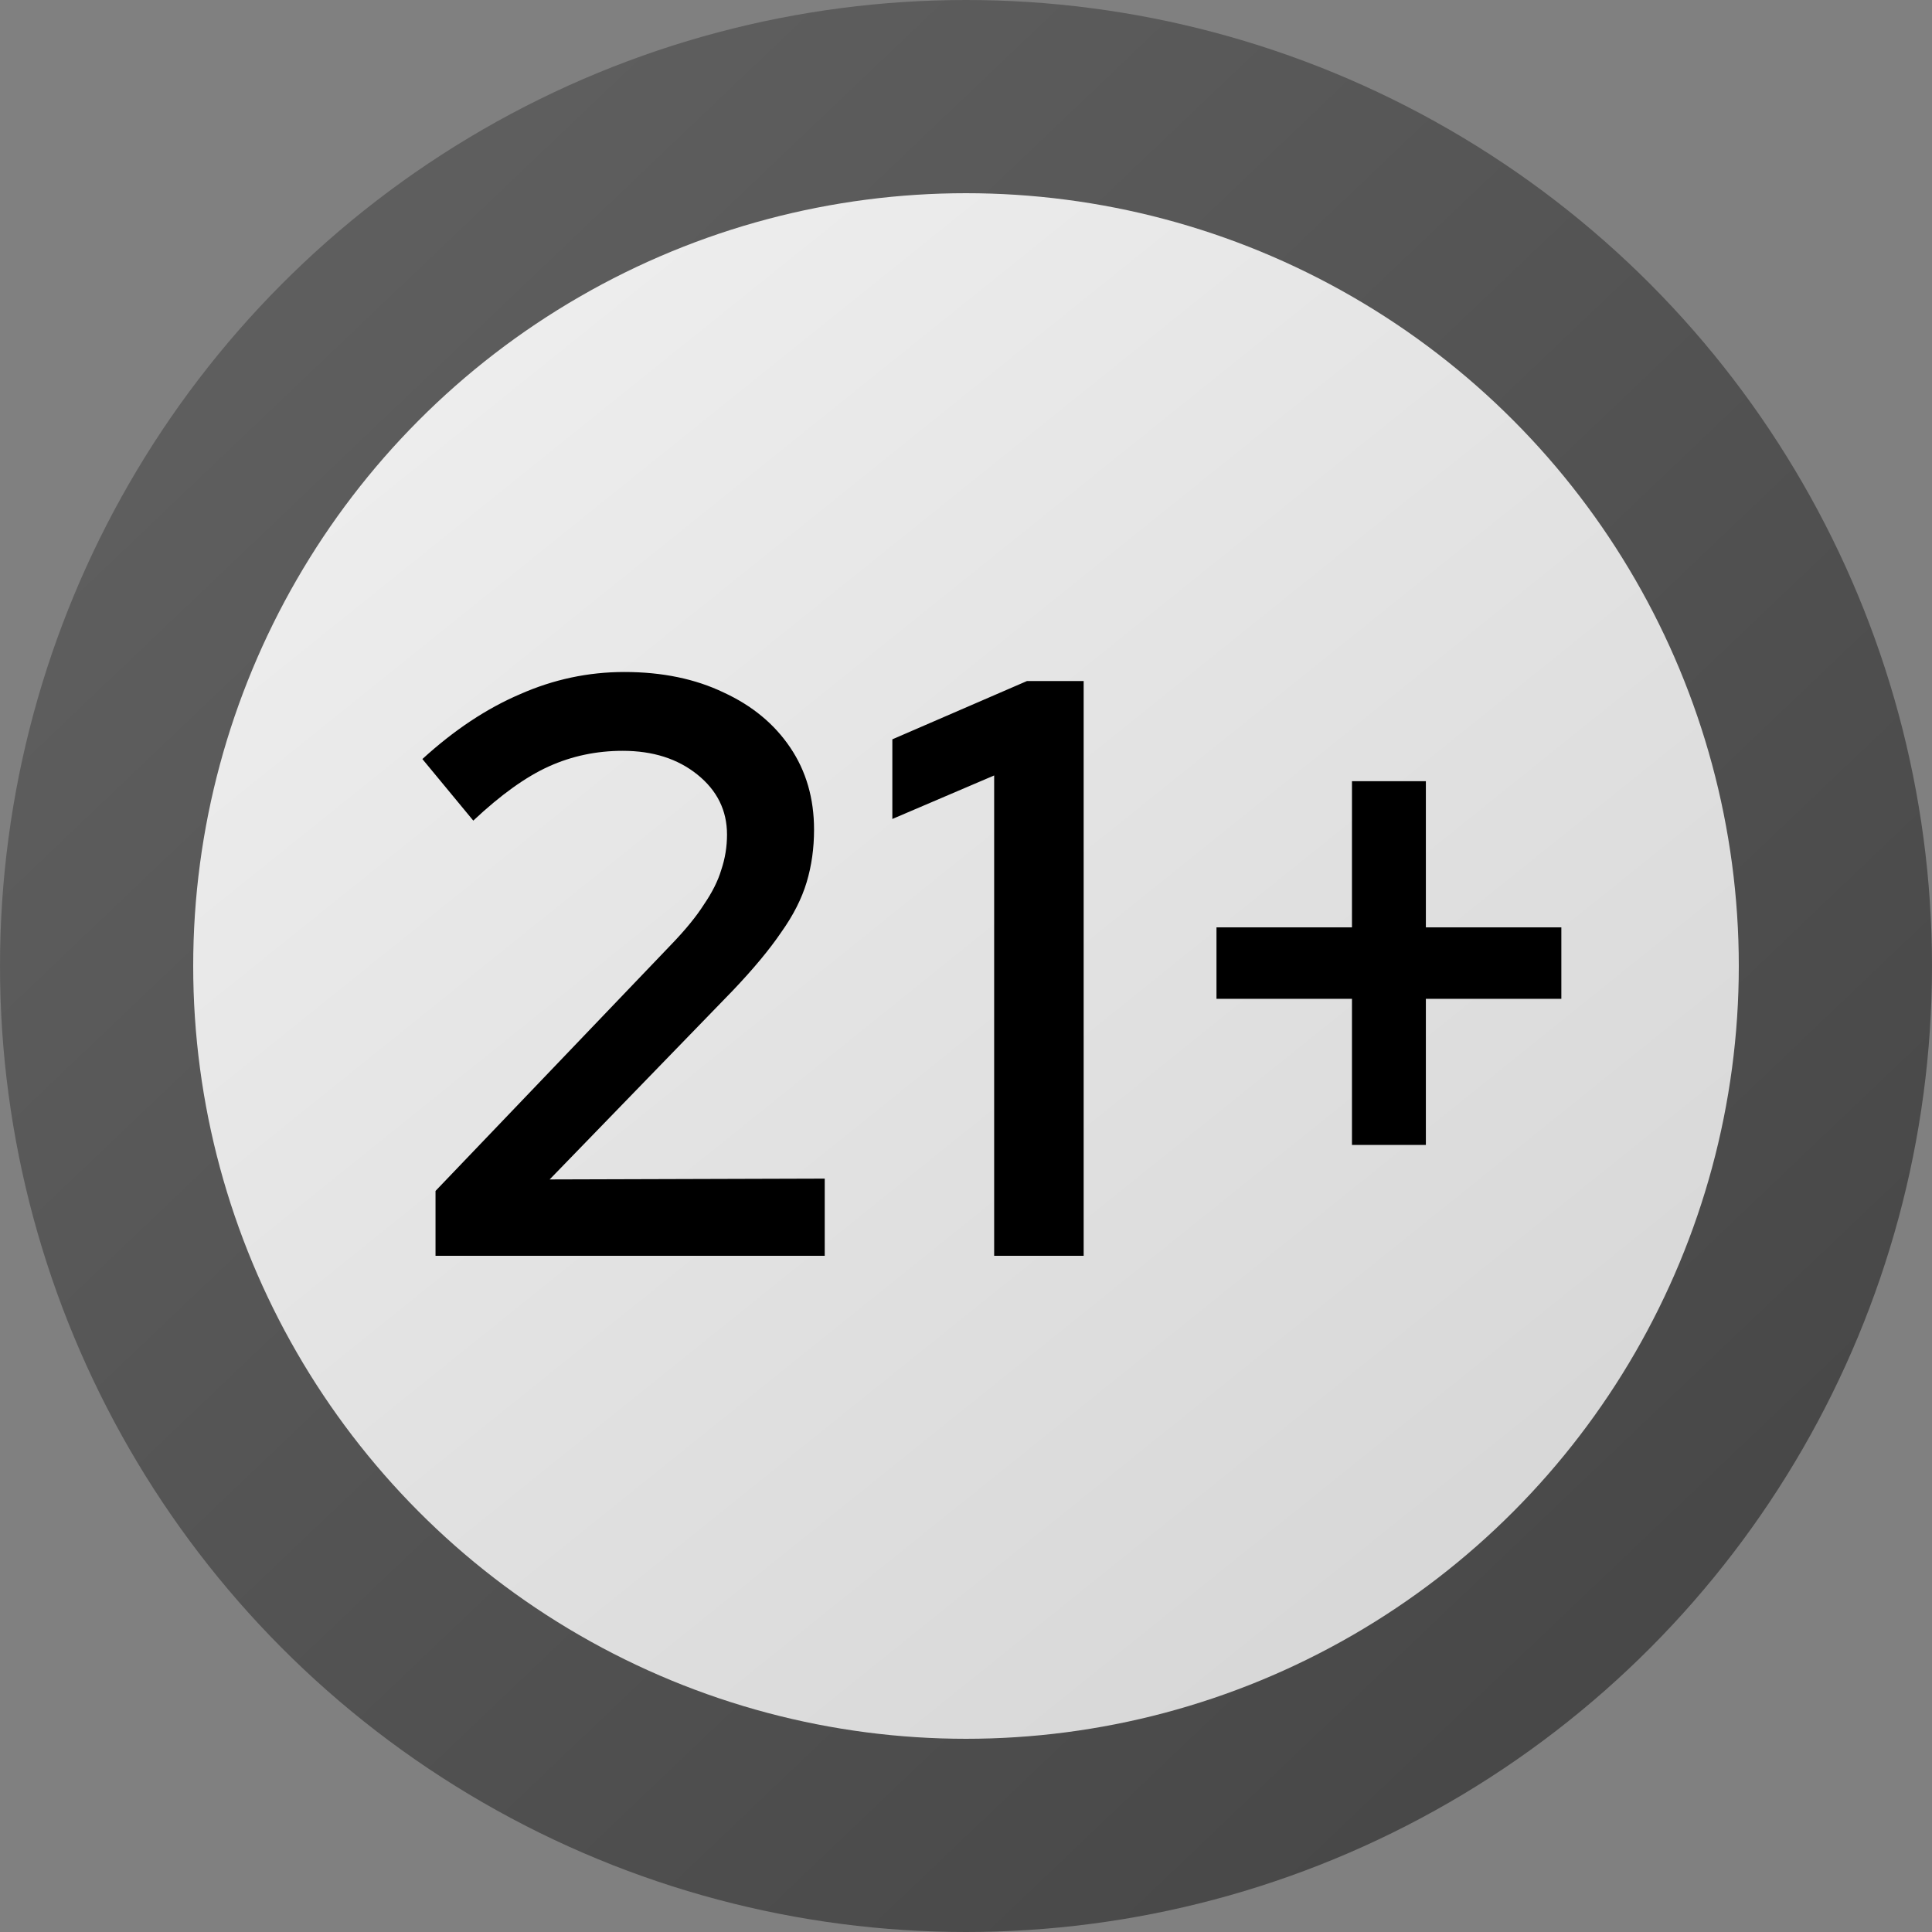
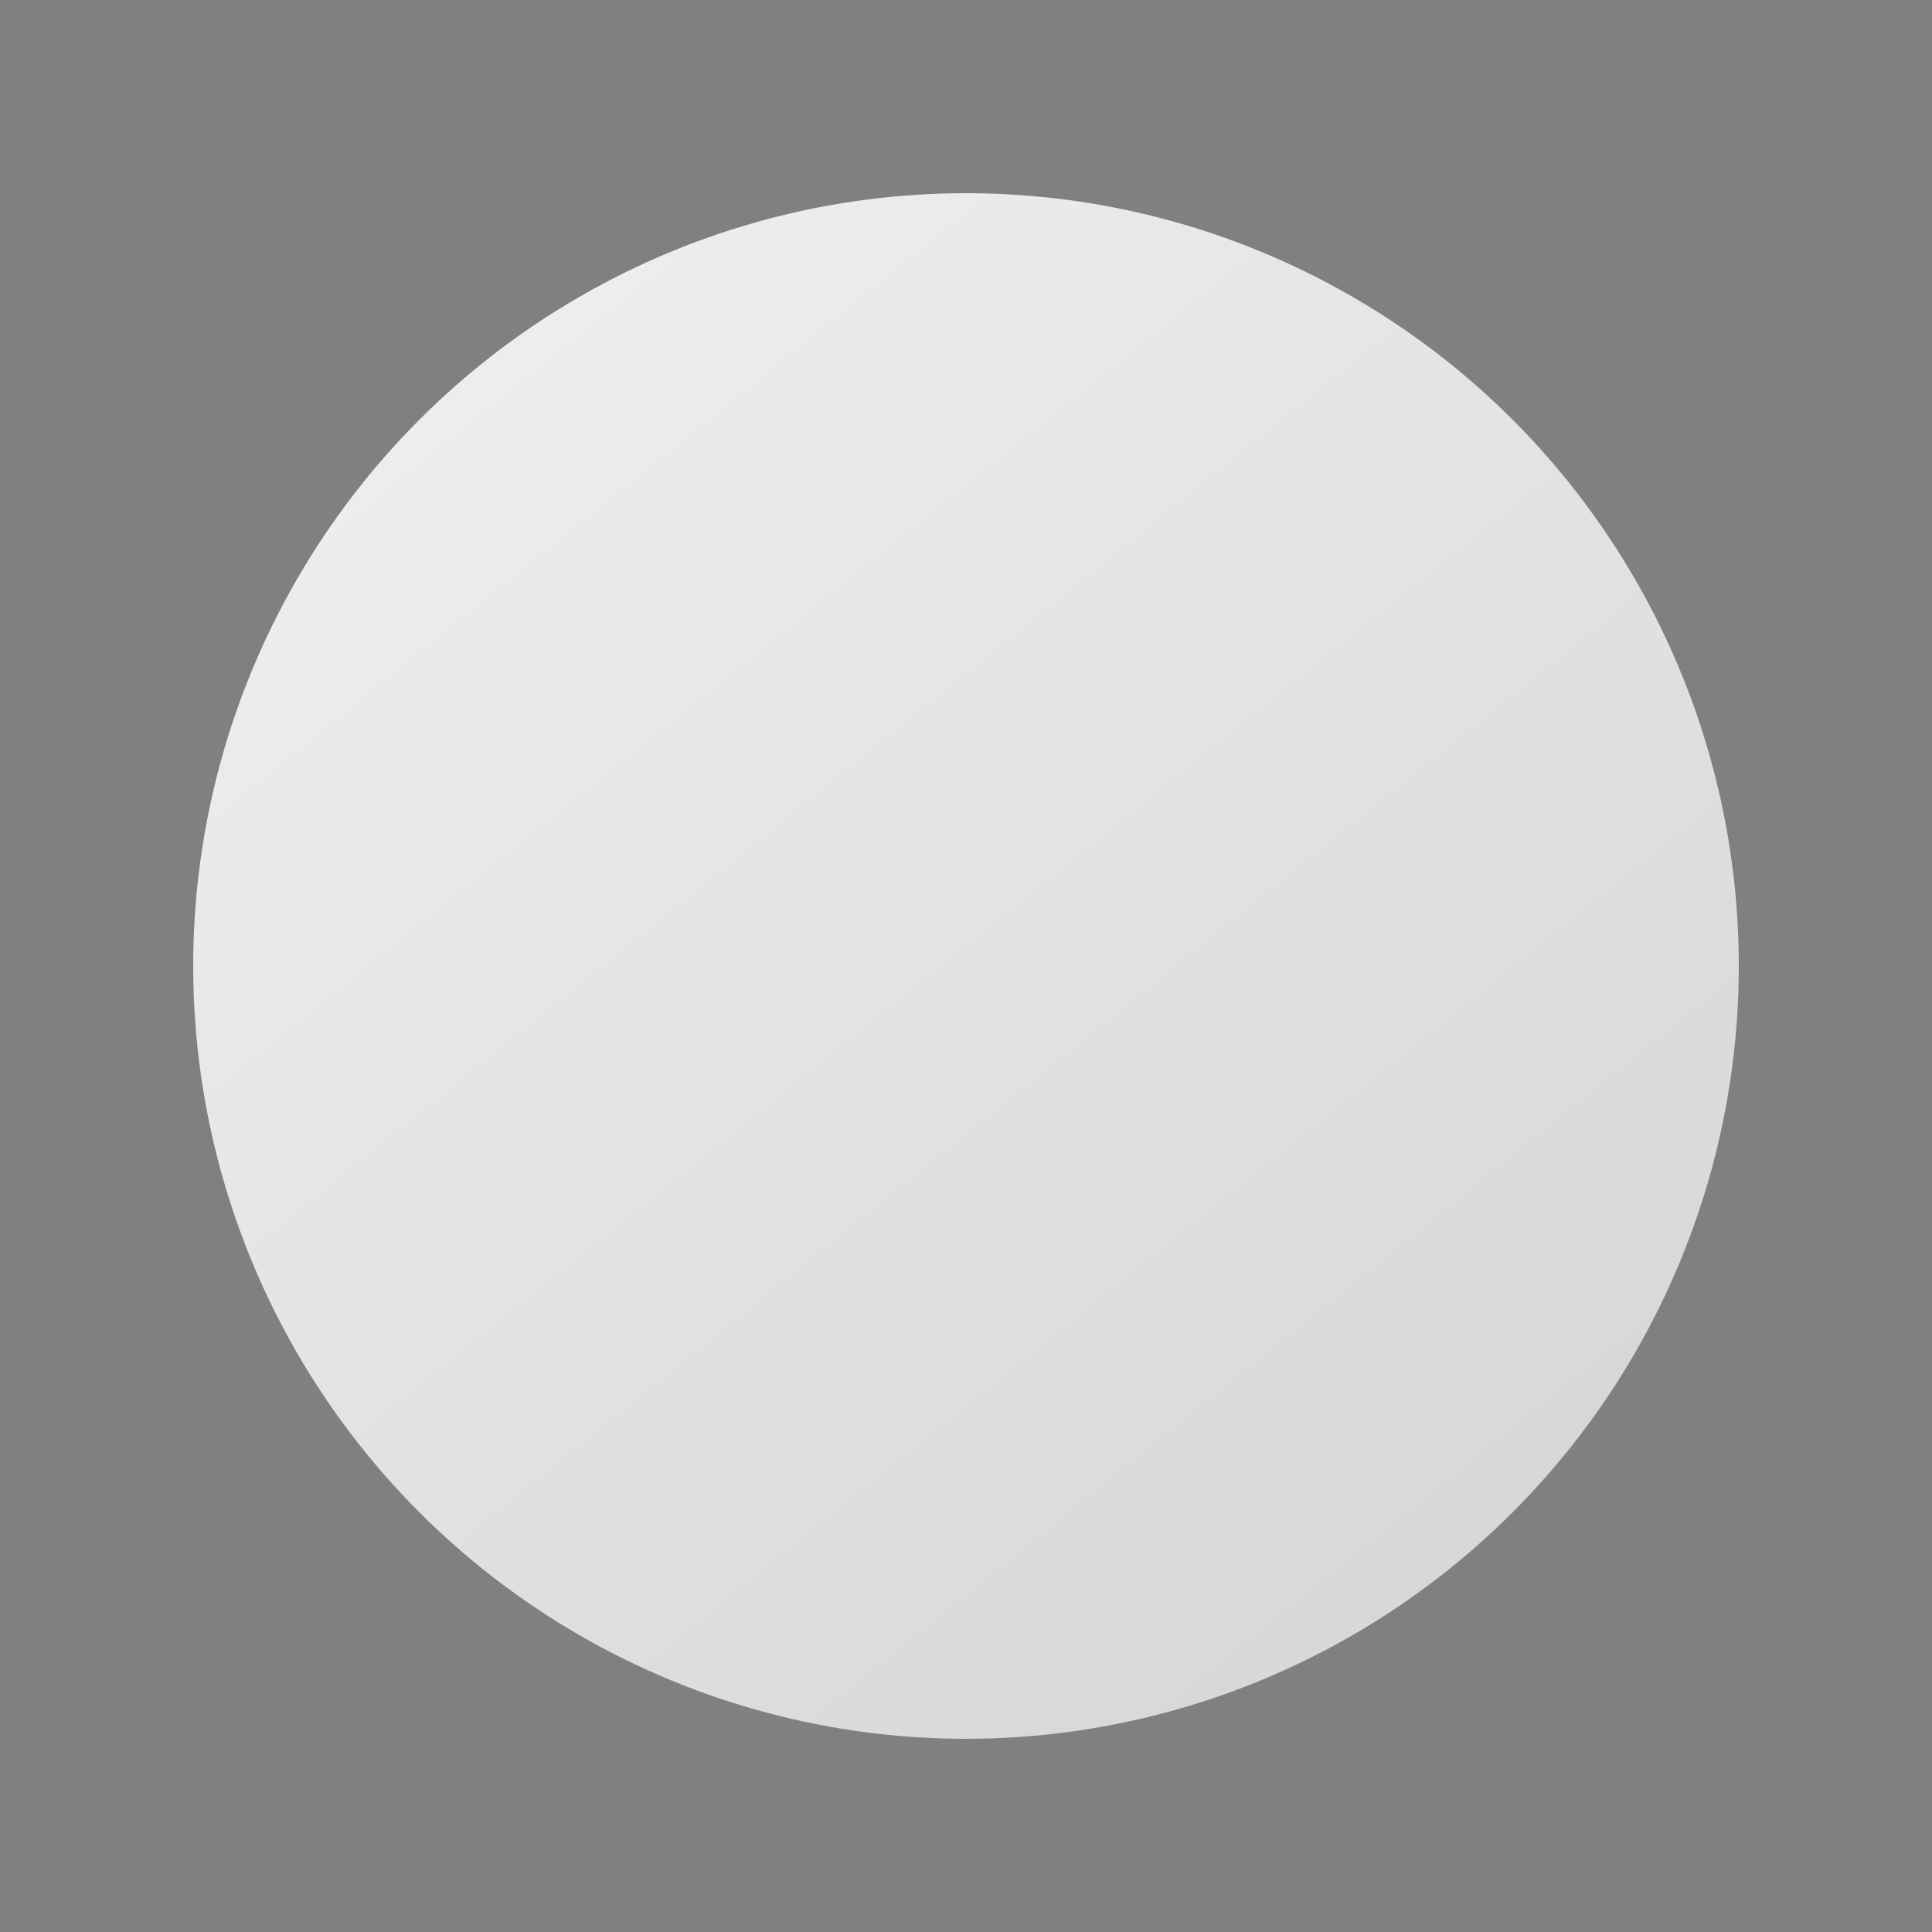
<svg xmlns="http://www.w3.org/2000/svg" width="40" height="40" viewBox="0 0 40 40" fill="none">
  <rect x="0" y="0" width="40" height="40" fill="#808080" stroke="none" />
-   <circle cx="20" cy="20" r="20" fill="url(#paint0_linear_2172_2575)" />
  <circle cx="20" cy="20" r="16" fill="url(#paint1_linear_2172_2575)" />
-   <path d="M9.017 26V24.657L13.896 19.557C14.191 19.251 14.418 18.973 14.576 18.724C14.746 18.475 14.865 18.237 14.933 18.01C15.013 17.772 15.052 17.528 15.052 17.279C15.052 16.78 14.848 16.367 14.44 16.038C14.032 15.709 13.517 15.545 12.893 15.545C12.349 15.545 11.839 15.653 11.363 15.868C10.887 16.083 10.366 16.457 9.799 16.99L8.745 15.715C9.403 15.114 10.077 14.667 10.768 14.372C11.46 14.066 12.179 13.913 12.927 13.913C13.709 13.913 14.395 14.055 14.984 14.338C15.574 14.61 16.033 14.99 16.361 15.477C16.69 15.964 16.854 16.531 16.854 17.177C16.854 17.562 16.803 17.925 16.701 18.265C16.599 18.605 16.424 18.951 16.174 19.302C15.936 19.653 15.602 20.056 15.171 20.509L11.38 24.419L17.075 24.402V26H9.017ZM20.583 26V16.055L18.475 16.956V15.307L21.263 14.1H22.436V26H20.583ZM27.991 23.705V20.679H25.186V19.2H27.991V16.174H29.521V19.2H32.326V20.679H29.521V23.705H27.991Z" fill="black" />
  <defs>
    <linearGradient id="paint0_linear_2172_2575" x1="6" y1="4.5" x2="36" y2="36" gradientUnits="userSpaceOnUse">
      <stop stop-color="#5F5F5F" />
      <stop offset="1" stop-color="#464646" />
    </linearGradient>
    <linearGradient id="paint1_linear_2172_2575" x1="9" y1="6.5" x2="29.5" y2="32" gradientUnits="userSpaceOnUse">
      <stop stop-color="#EEEEEE" />
      <stop offset="1" stop-color="#D8D8D8" />
    </linearGradient>
  </defs>
</svg>